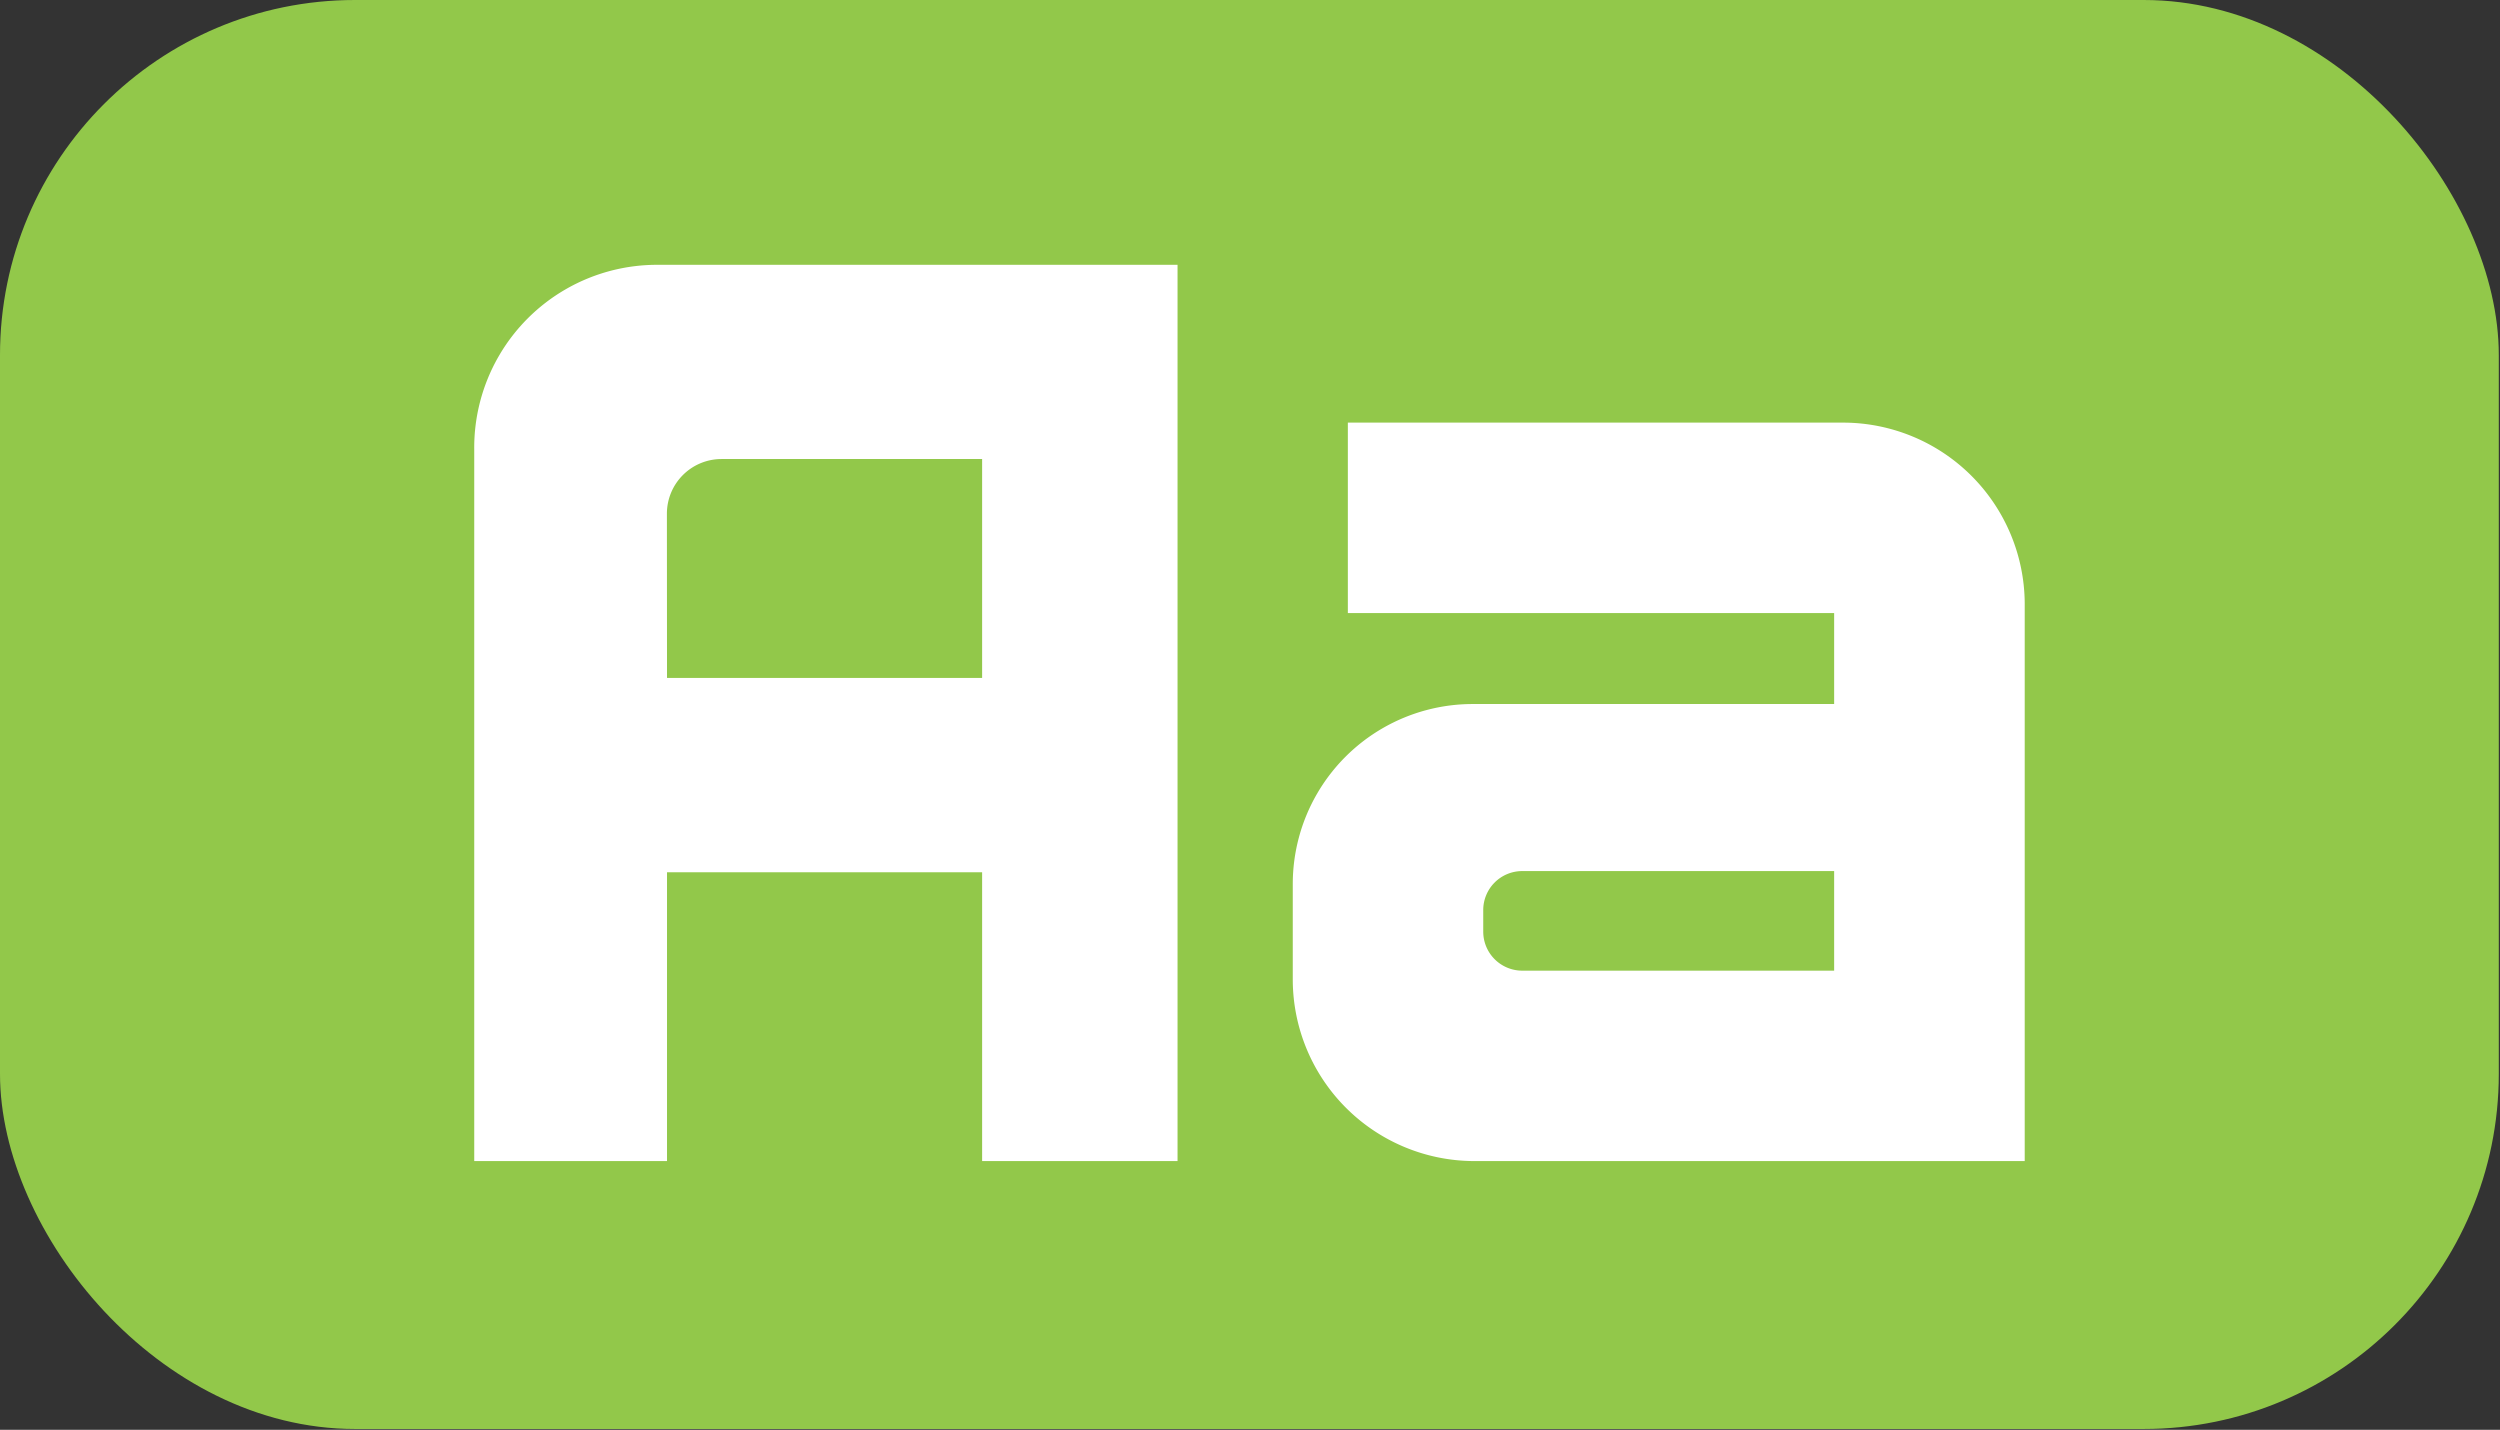
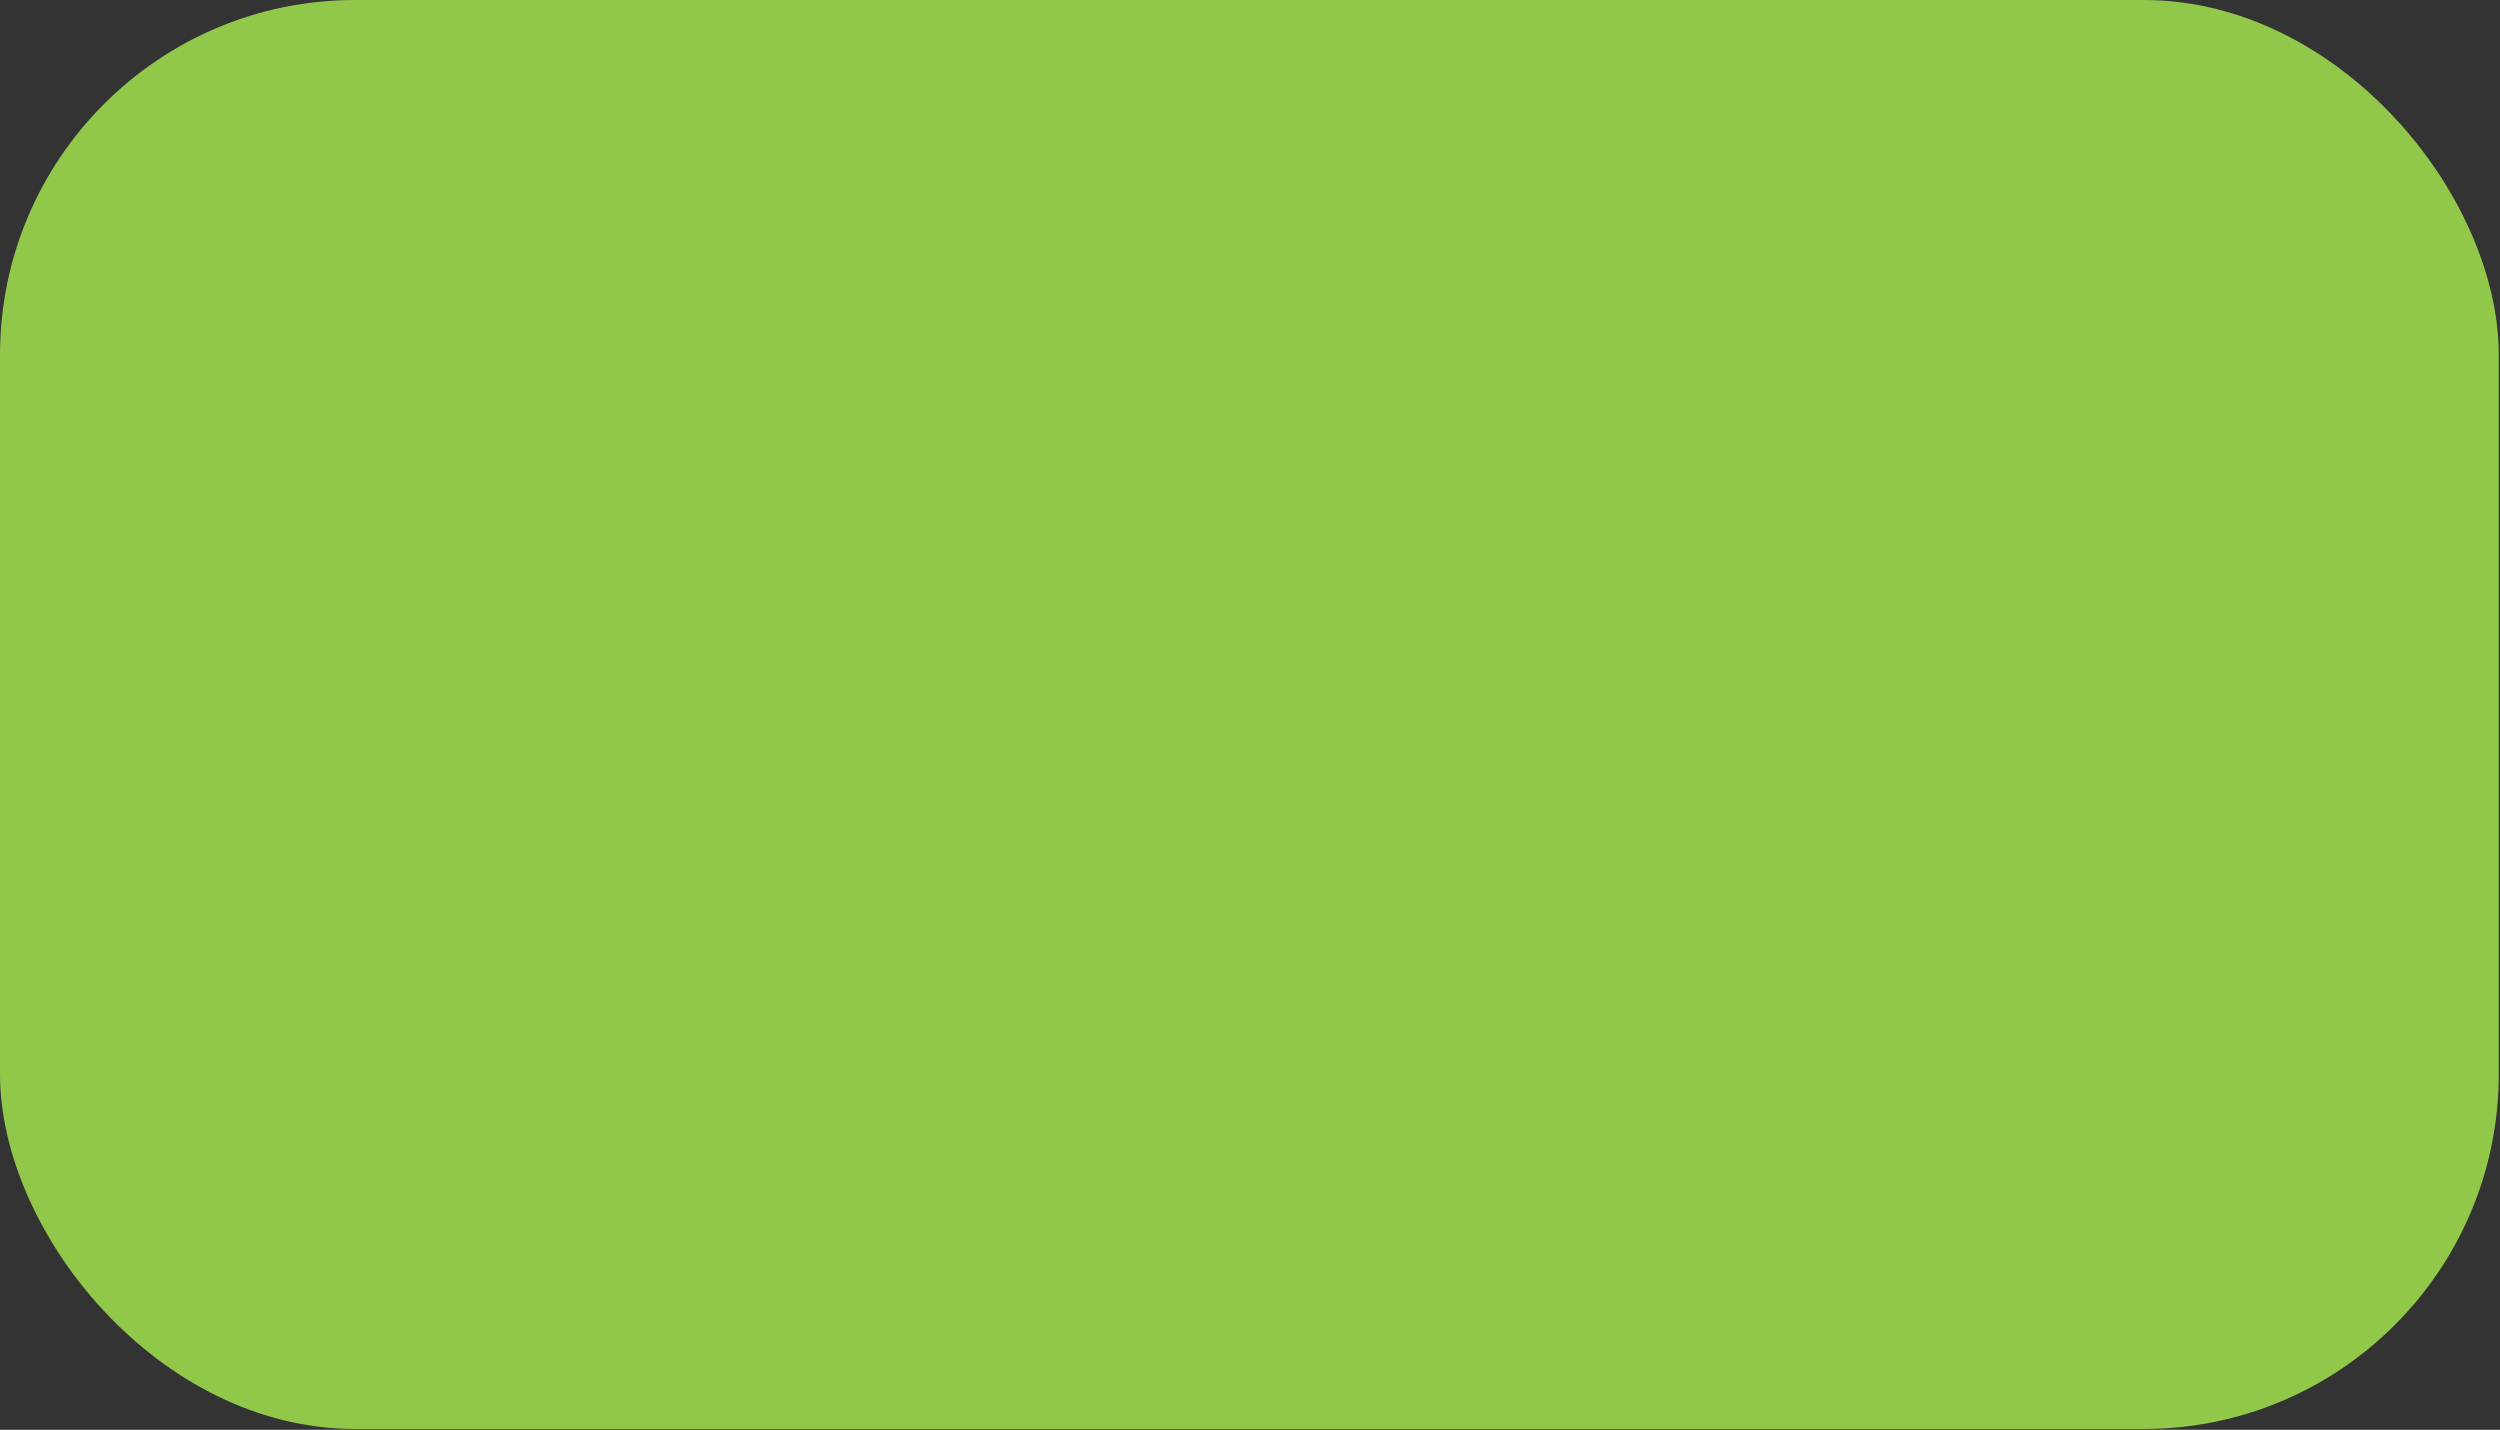
<svg xmlns="http://www.w3.org/2000/svg" viewBox="0 0 453.89 259.59">
  <rect x="0" y="0" width="453.89" height="259.59" fill="#333333" stroke="none" />
  <defs>
    <style>.cls-1{fill:#92c84a;}.cls-2{fill:#fff;}</style>
  </defs>
  <title>Alumina (Aa)</title>
  <g id="Alumina_Aa_" data-name="Alumina (Aa)">
    <rect class="cls-1" width="453.67" height="259.44" rx="64.47" />
-     <path class="cls-2" d="M119.52,48.08h94.27V210.8H178.31V158.37H121.1V210.8h-35V81.53a33.19,33.19,0,0,1,33.45-33.45Zm1.58,75h57.21V83.34H131a9.92,9.92,0,0,0-9.92,9.92Z" />
-     <path class="cls-2" d="M334.83,76.73A33,33,0,0,1,367.6,109.5V210.8H267.48A33,33,0,0,1,234.71,178v-17.5a32.68,32.68,0,0,1,32.68-32.68H333V111.3H244.71V76.73ZM333,176.23V158.15H276.38a7.08,7.08,0,0,0-7.09,7.08v3.91a7.09,7.09,0,0,0,7.09,7.09Z" />
  </g>
</svg>